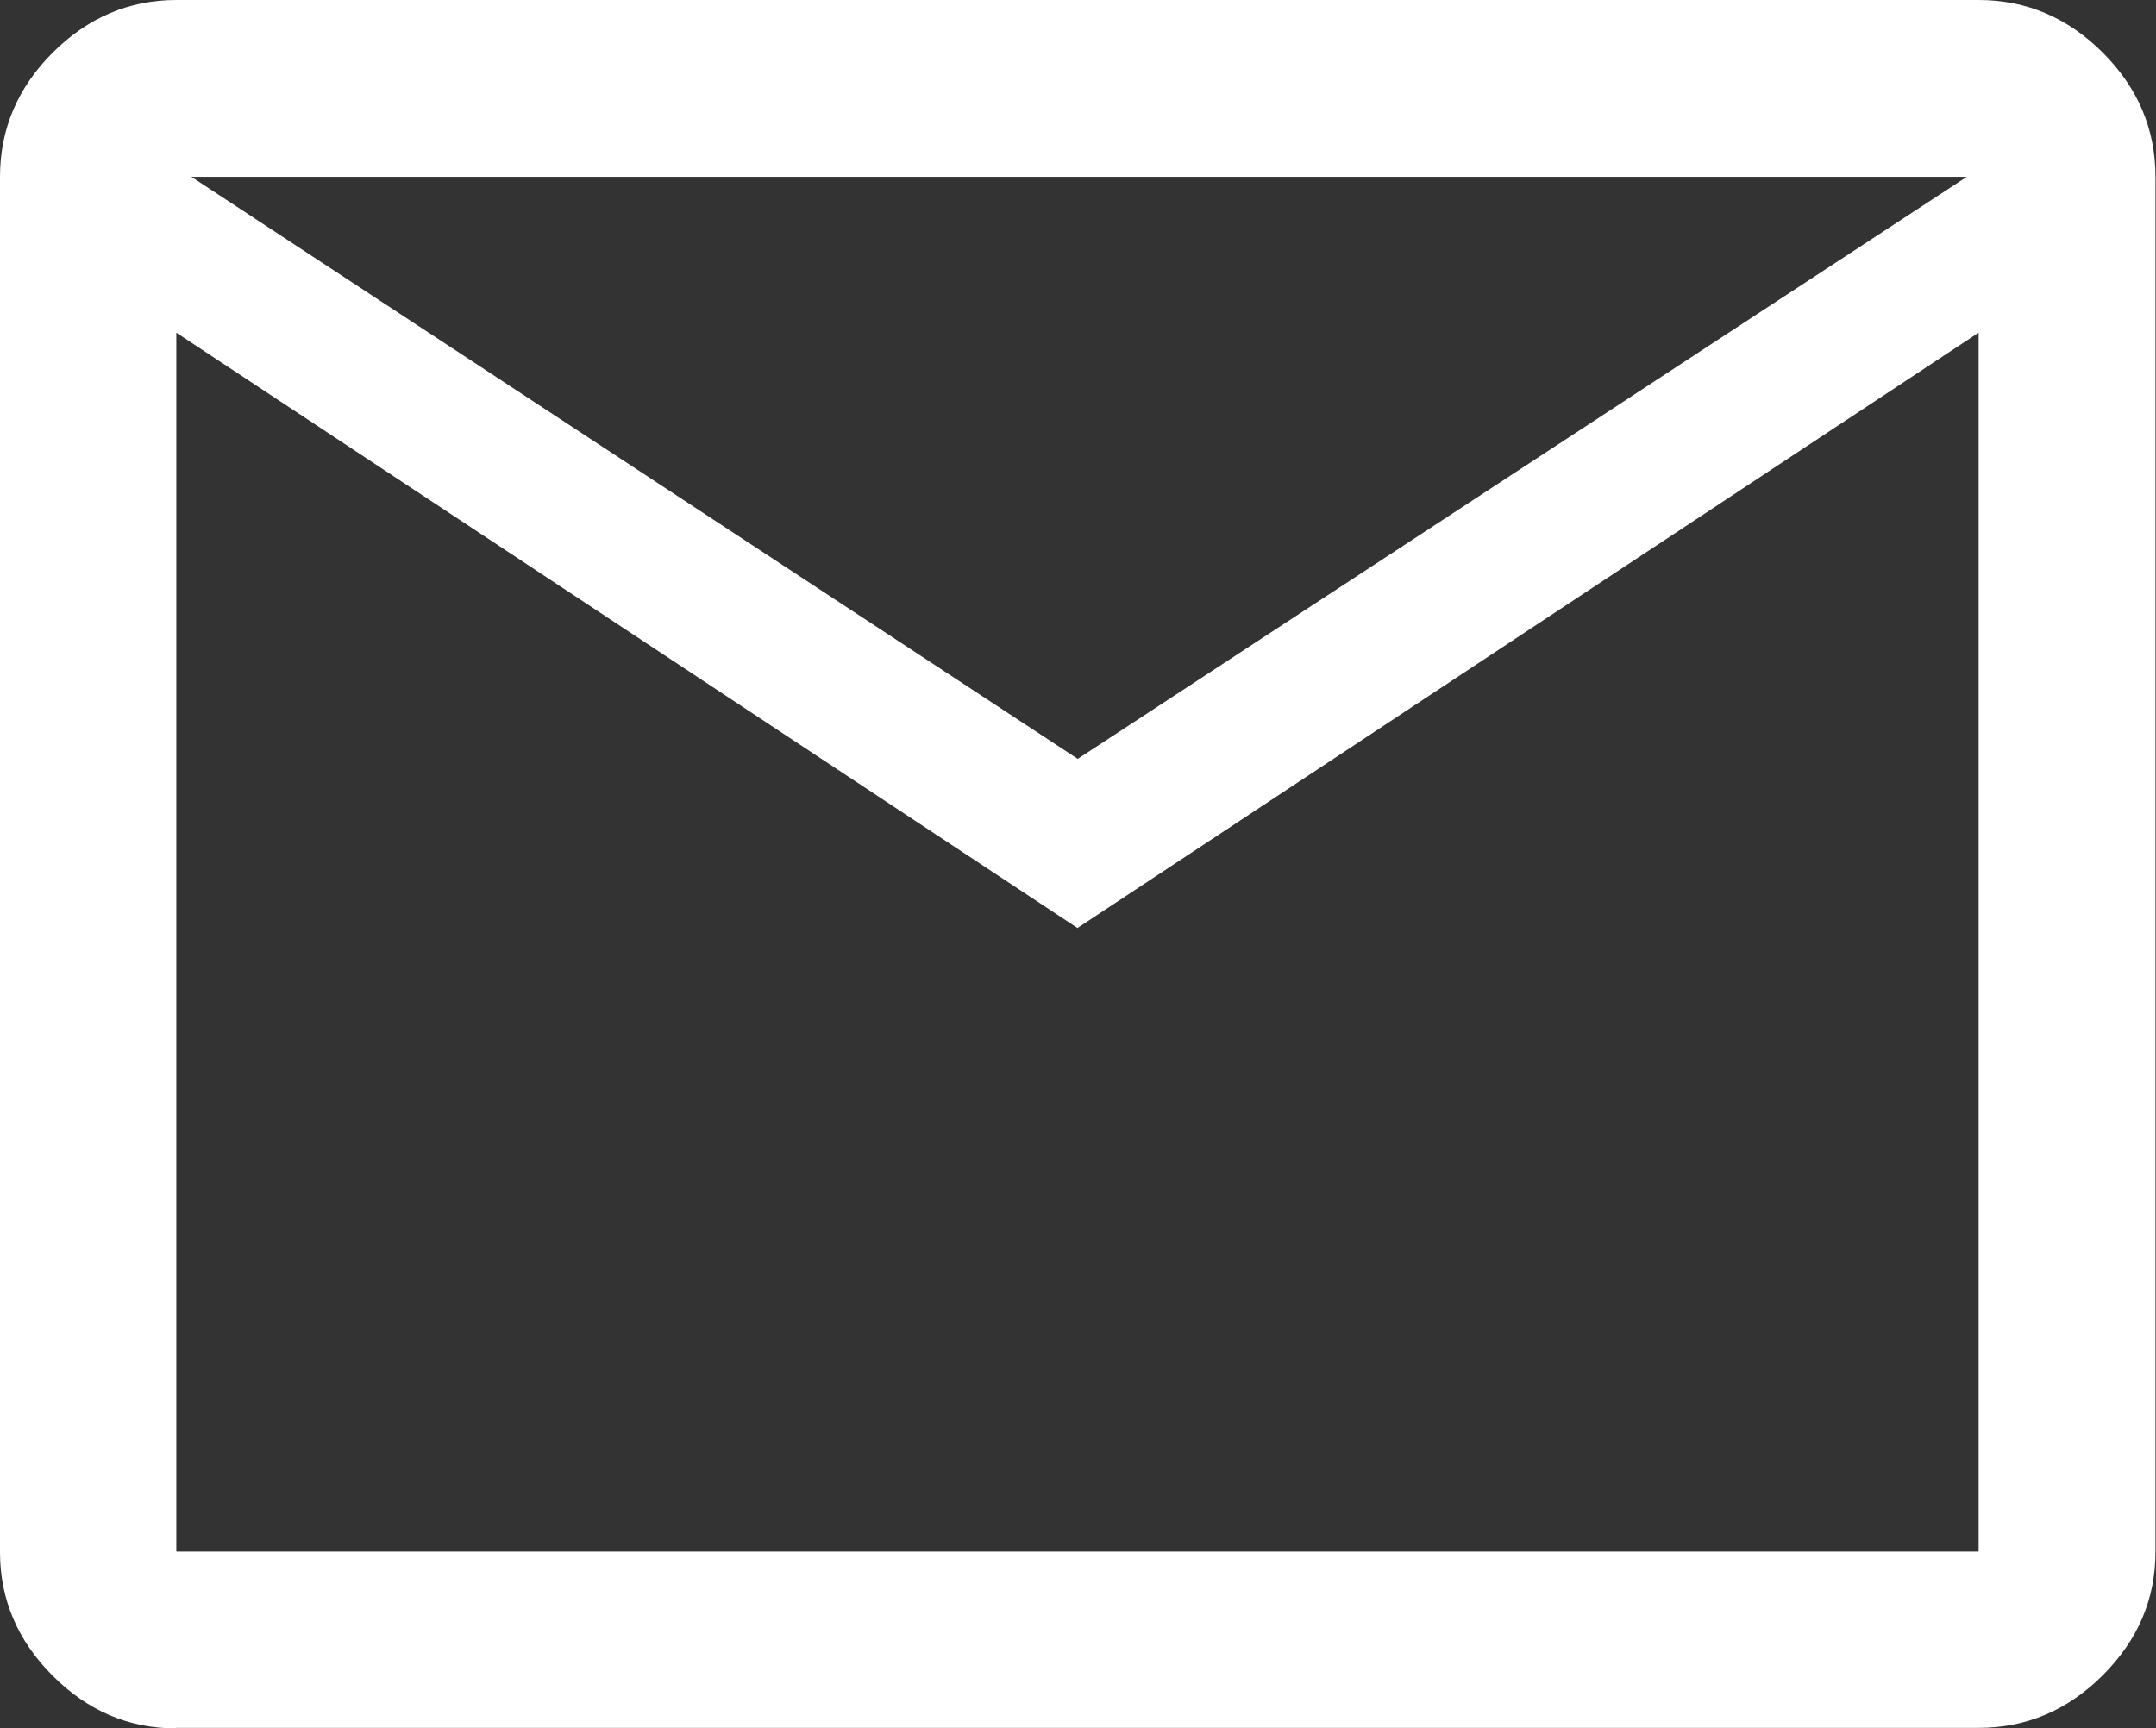
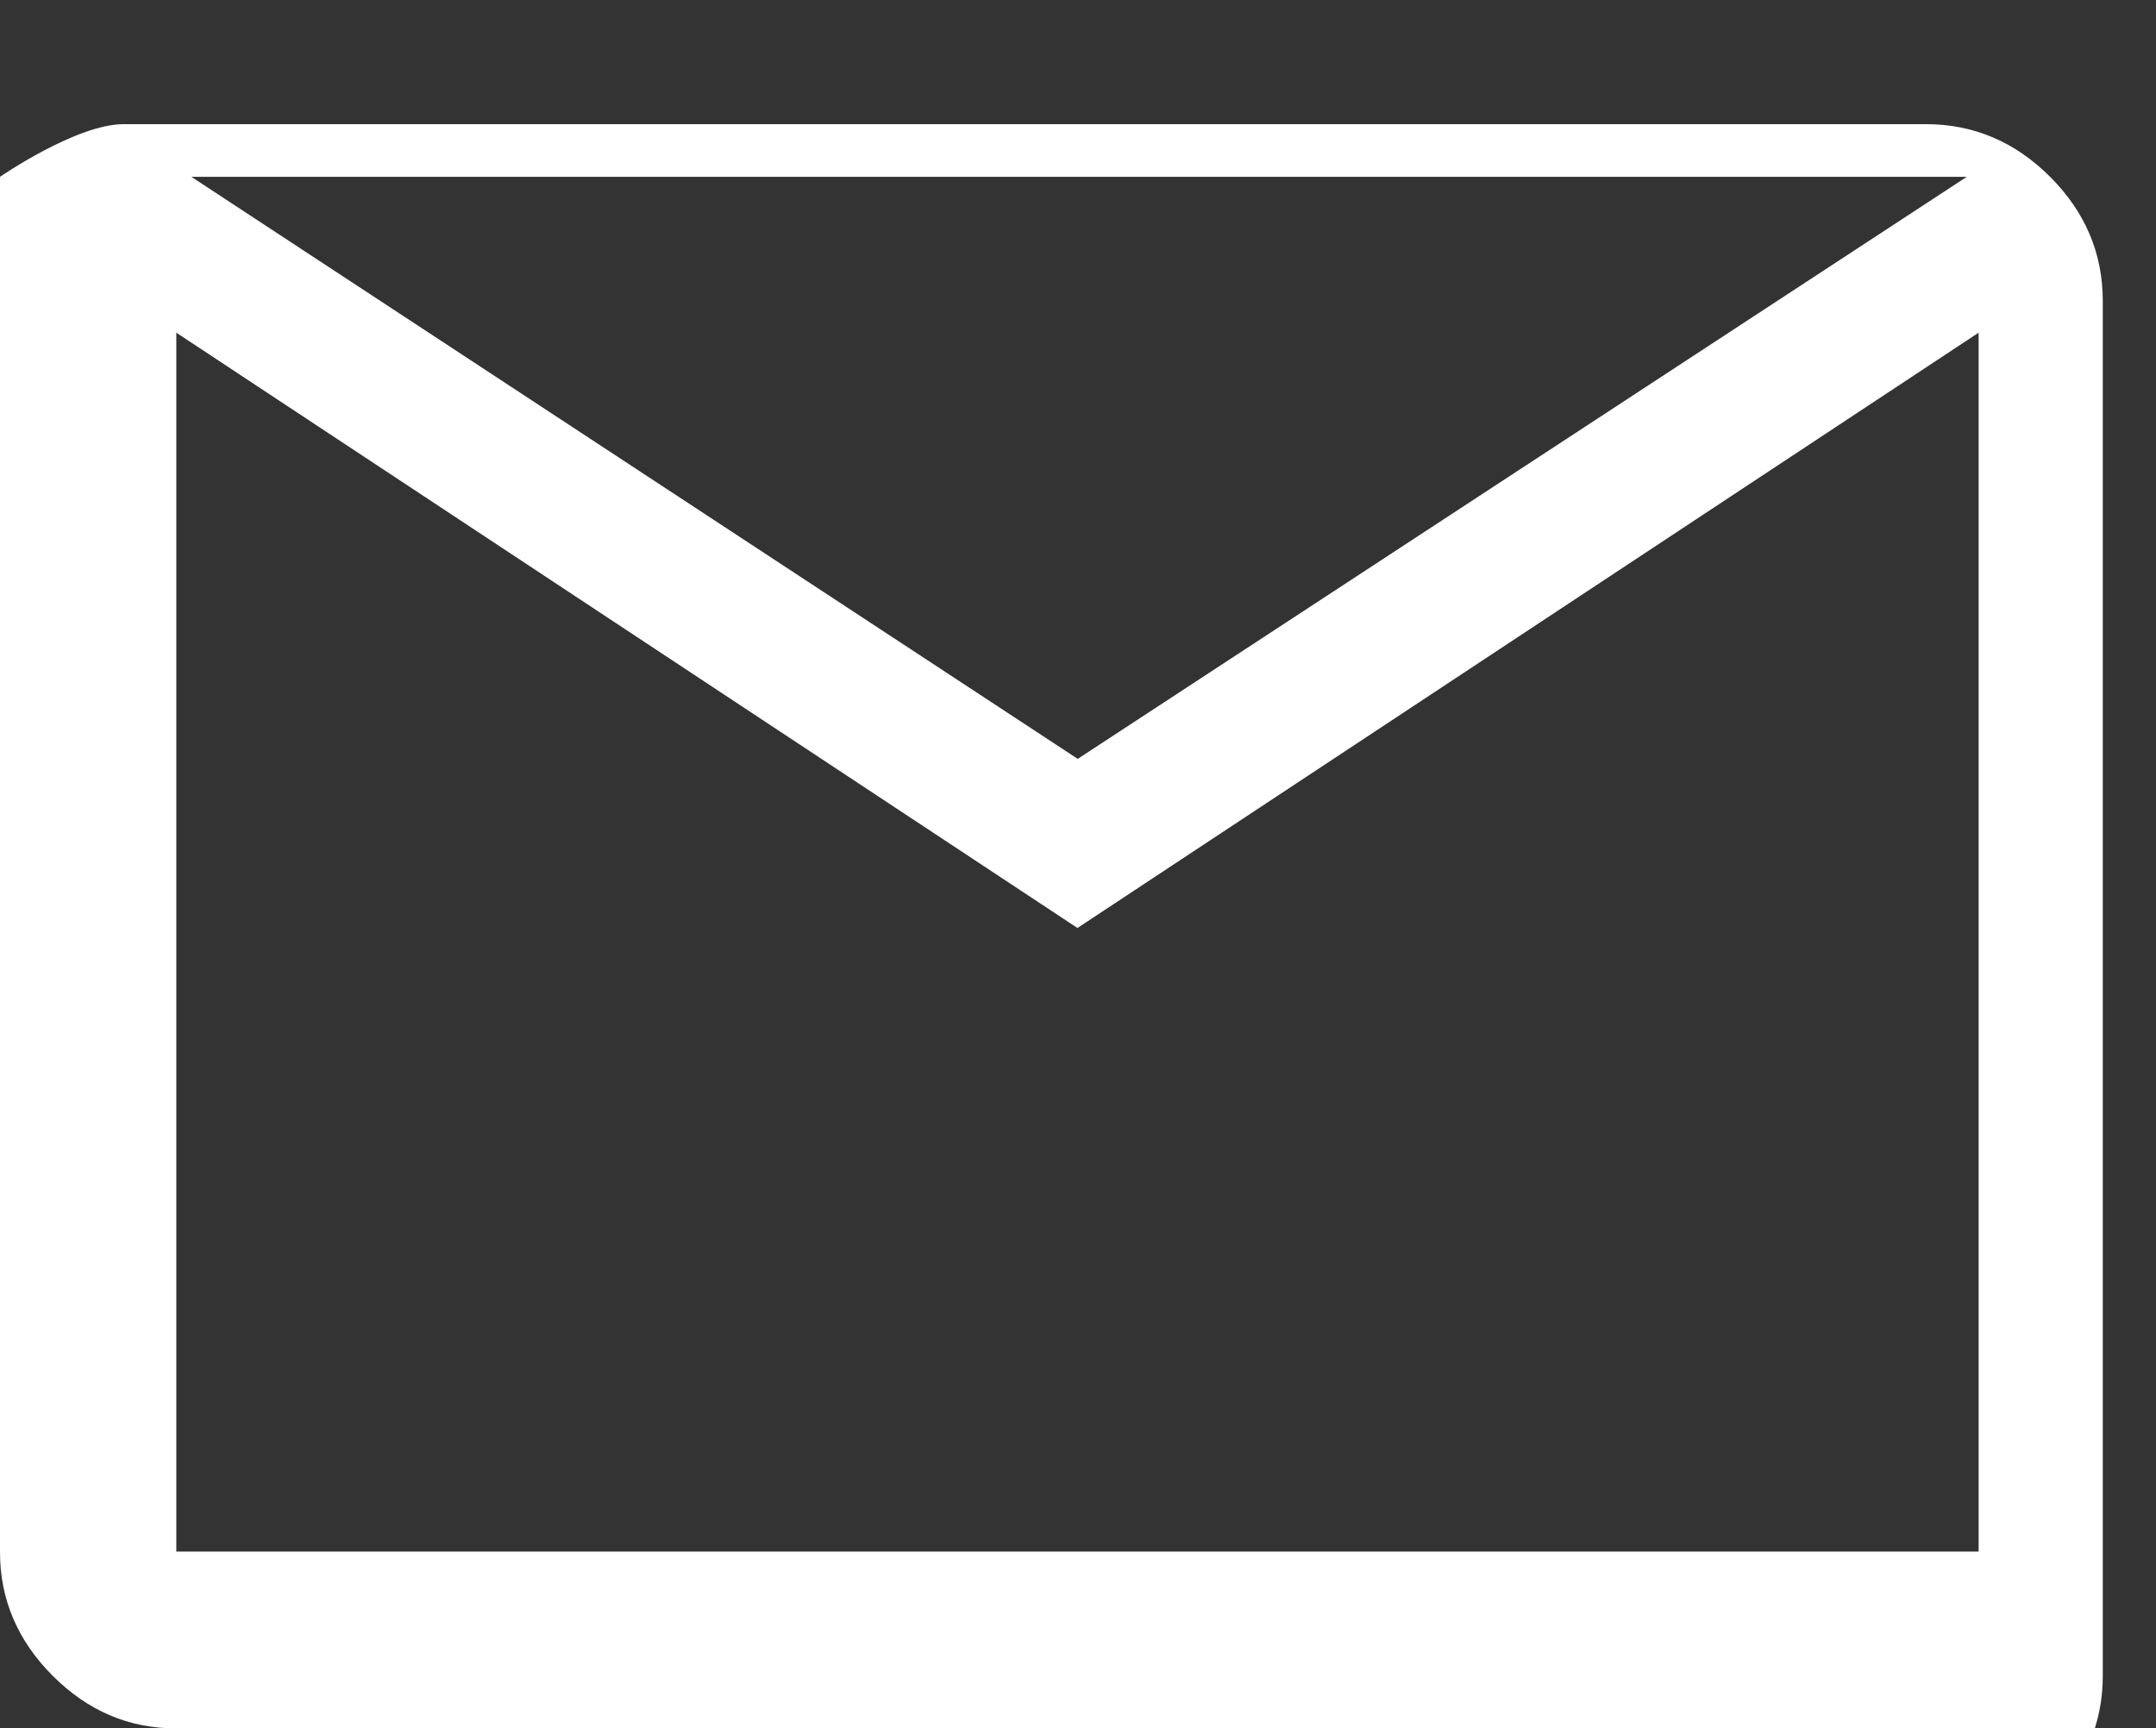
<svg xmlns="http://www.w3.org/2000/svg" id="Layer_1" viewBox="0 0 40.11 32.16">
  <rect x="0" y="0" width="40.11" height="32.16" fill="#333333" stroke="none" />
  <defs>
    <style>.cls-1{fill:#fff;}</style>
  </defs>
-   <path class="cls-1" d="m3.28,32.16c-.89,0-1.65-.33-2.3-.98s-.98-1.42-.98-2.3V3.29c0-.89.33-1.66.98-2.31s1.42-.98,2.3-.98h33.53c.89,0,1.66.33,2.31.98s.98,1.42.98,2.31v25.58c0,.89-.33,1.65-.98,2.3s-1.42.98-2.31.98H3.28Zm16.77-14.89L3.28,6.19v22.68h33.53V6.19l-16.77,11.08Zm0-3.15L36.59,3.29H3.56l16.49,10.83ZM3.28,6.19v-2.9,25.58V6.19Z" />
+   <path class="cls-1" d="m3.28,32.16c-.89,0-1.65-.33-2.3-.98s-.98-1.42-.98-2.3V3.29s1.42-.98,2.3-.98h33.53c.89,0,1.66.33,2.31.98s.98,1.42.98,2.31v25.58c0,.89-.33,1.65-.98,2.3s-1.42.98-2.31.98H3.28Zm16.77-14.89L3.28,6.19v22.68h33.53V6.19l-16.77,11.08Zm0-3.15L36.59,3.29H3.56l16.49,10.83ZM3.28,6.19v-2.9,25.58V6.19Z" />
</svg>